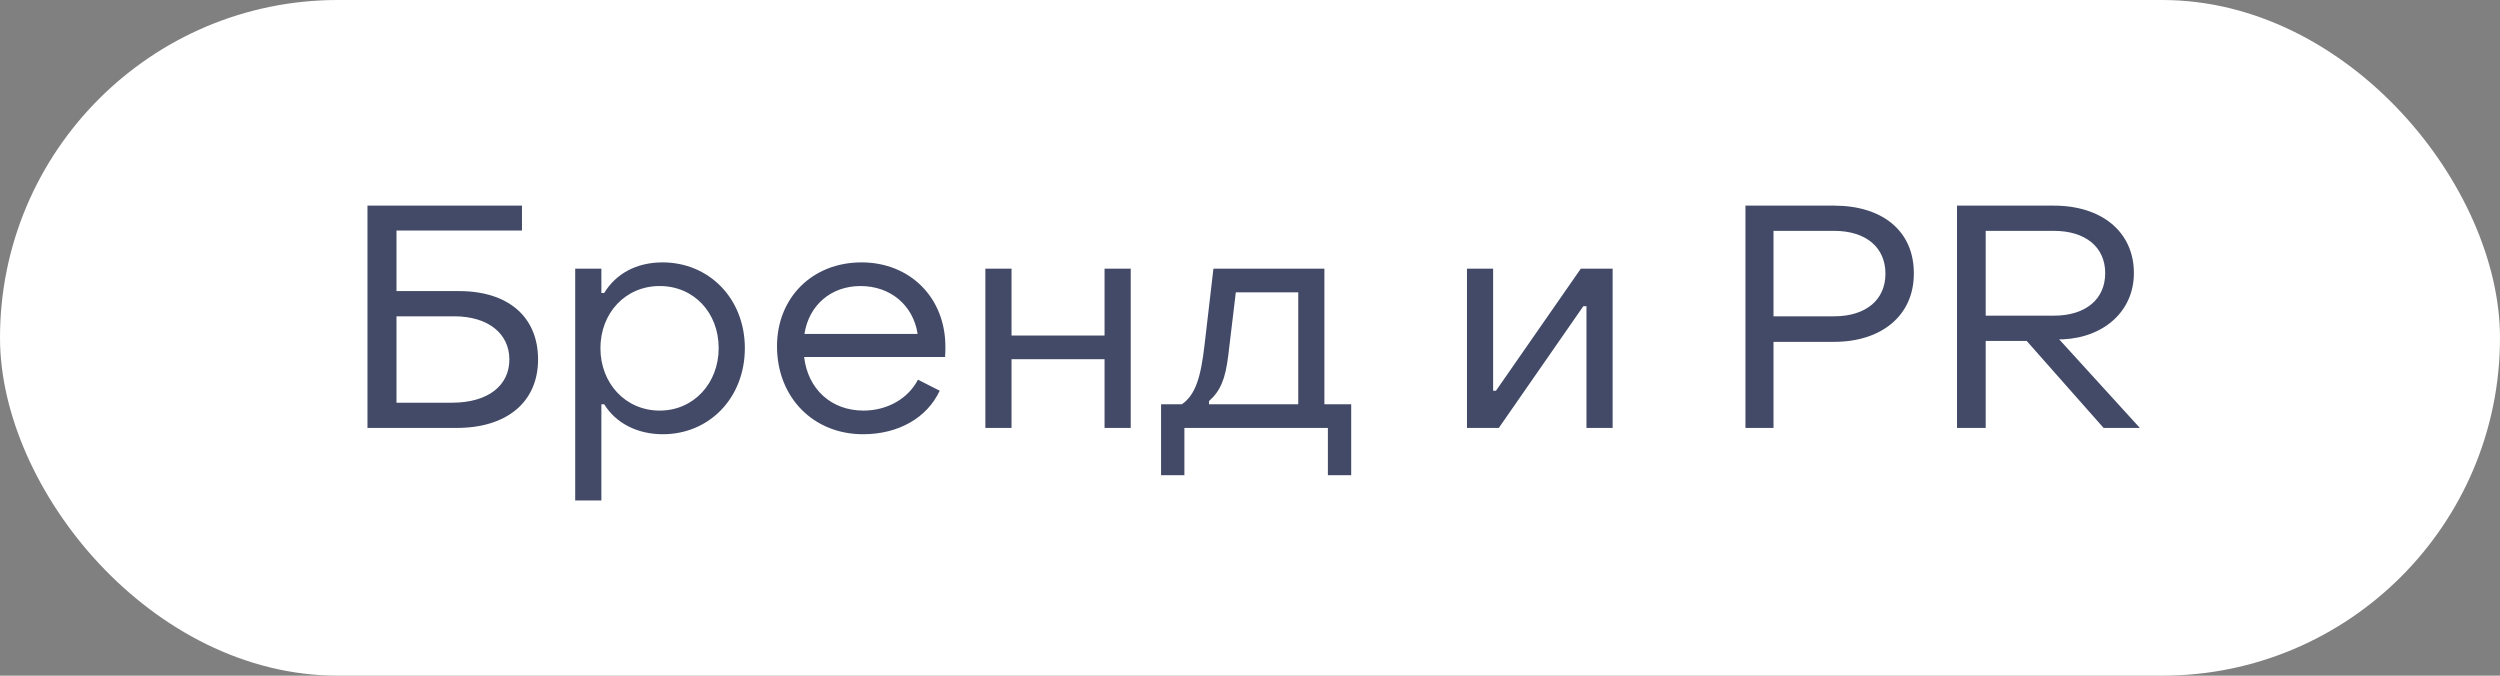
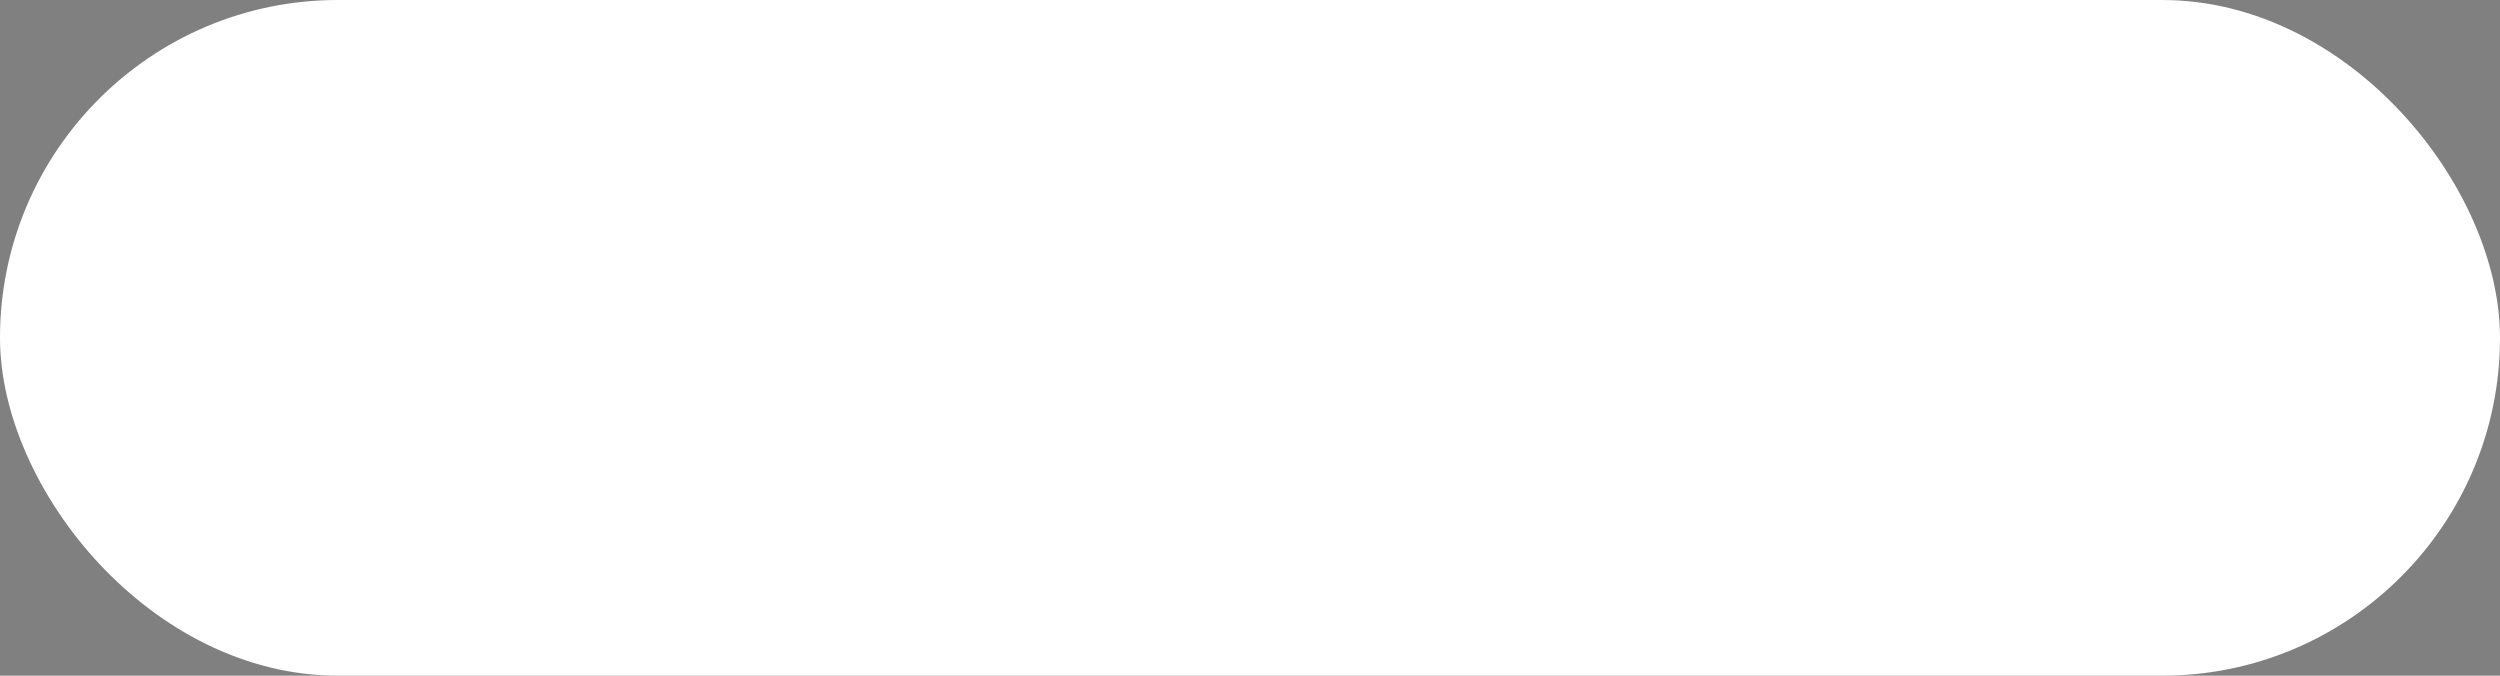
<svg xmlns="http://www.w3.org/2000/svg" width="111" height="30" viewBox="0 0 111 30" fill="none">
  <rect x="0" y="0" width="111" height="30" fill="#808080" stroke="none" />
  <rect width="111" height="30" rx="15" fill="white" />
-   <path d="M16.316 19V9.13H23.176V10.236H17.604V12.924H20.376C22.574 12.924 23.89 14.072 23.89 15.962C23.89 17.838 22.518 19 20.278 19H16.316ZM17.604 17.88H20.068C21.664 17.88 22.616 17.124 22.616 15.962C22.616 14.814 21.678 14.044 20.166 14.044H17.604V17.88ZM29.417 11.65C31.475 11.65 33.071 13.246 33.071 15.458C33.071 17.67 31.489 19.28 29.431 19.28C28.297 19.28 27.345 18.79 26.827 17.95H26.701V22.22H25.539V11.93H26.701V13.008H26.827C27.345 12.154 28.255 11.65 29.417 11.65ZM29.291 12.7C27.765 12.7 26.659 13.904 26.659 15.458C26.659 17.012 27.765 18.23 29.291 18.23C30.803 18.23 31.909 17.012 31.909 15.458C31.909 13.876 30.803 12.7 29.291 12.7ZM38.321 19.28C36.109 19.28 34.499 17.642 34.499 15.374C34.499 13.218 36.067 11.65 38.251 11.65C40.407 11.65 41.975 13.218 41.975 15.388C41.975 15.528 41.975 15.696 41.961 15.85H35.703C35.871 17.278 36.907 18.23 38.335 18.23C39.399 18.23 40.323 17.698 40.757 16.858L41.723 17.348C41.163 18.552 39.889 19.28 38.321 19.28ZM35.717 14.828H40.743C40.547 13.554 39.539 12.7 38.209 12.7C36.893 12.7 35.913 13.554 35.717 14.828ZM43.75 19V11.93H44.912V14.898H49.042V11.93H50.204V19H49.042V15.948H44.912V19H43.75ZM51.551 21.1V17.95H52.475C53.078 17.53 53.316 16.76 53.483 15.304L53.876 11.93H58.803V17.95H59.993V21.1H58.958V19H52.587V21.1H51.551ZM53.679 17.95H57.642V12.98H54.87L54.533 15.794C54.407 16.816 54.197 17.348 53.679 17.81V17.95ZM65.133 19V11.93H66.295V17.348H66.421L70.187 11.93H71.601V19H70.439V13.596H70.299L66.547 19H65.133ZM77.498 19V9.13H81.432C83.588 9.13 84.988 10.264 84.974 12.154C84.974 14.016 83.532 15.178 81.432 15.178H78.744V19H77.498ZM78.744 14.044H81.432C82.86 14.044 83.714 13.302 83.714 12.154C83.714 10.992 82.86 10.25 81.432 10.25H78.744V14.044ZM86.891 19V9.13H91.189C93.331 9.13 94.745 10.306 94.745 12.126C94.745 13.806 93.428 14.982 91.594 15.066H91.427L95.01 19H93.4L89.984 15.136H88.165V19H86.891ZM88.165 14.016H91.189C92.603 14.016 93.471 13.288 93.471 12.126C93.471 10.978 92.603 10.25 91.189 10.25H88.165V14.016Z" fill="#424A67" />
</svg>